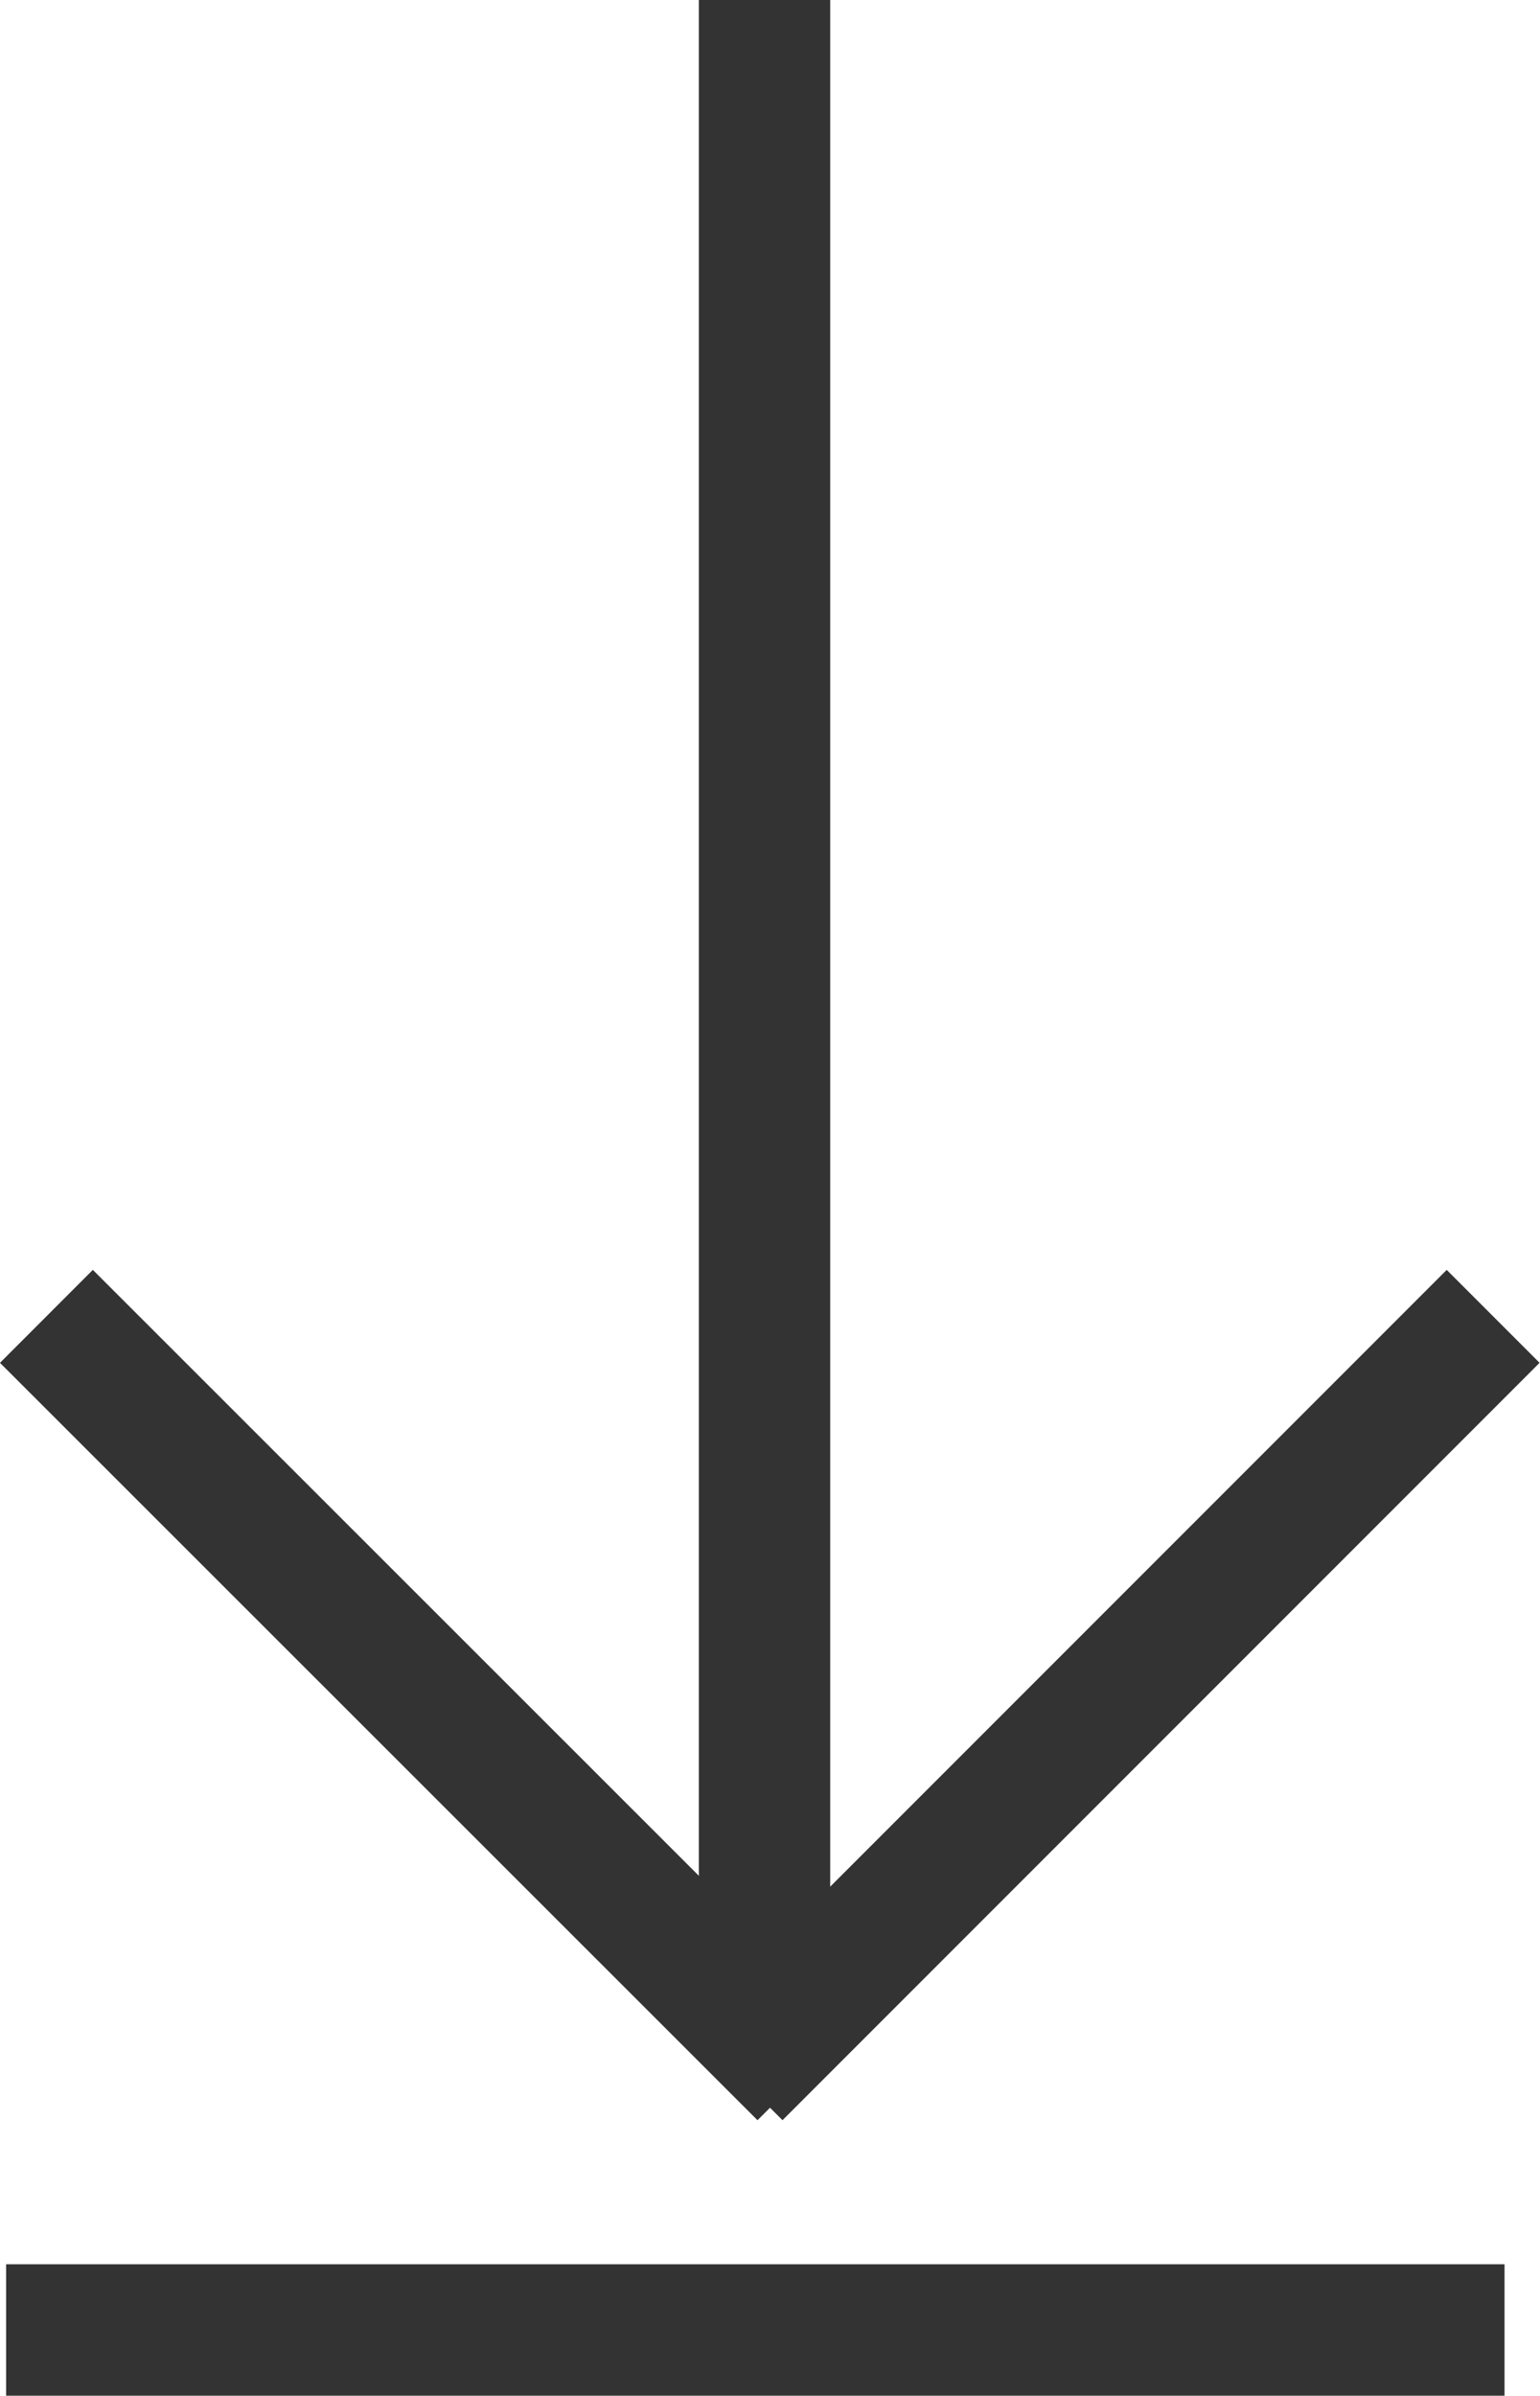
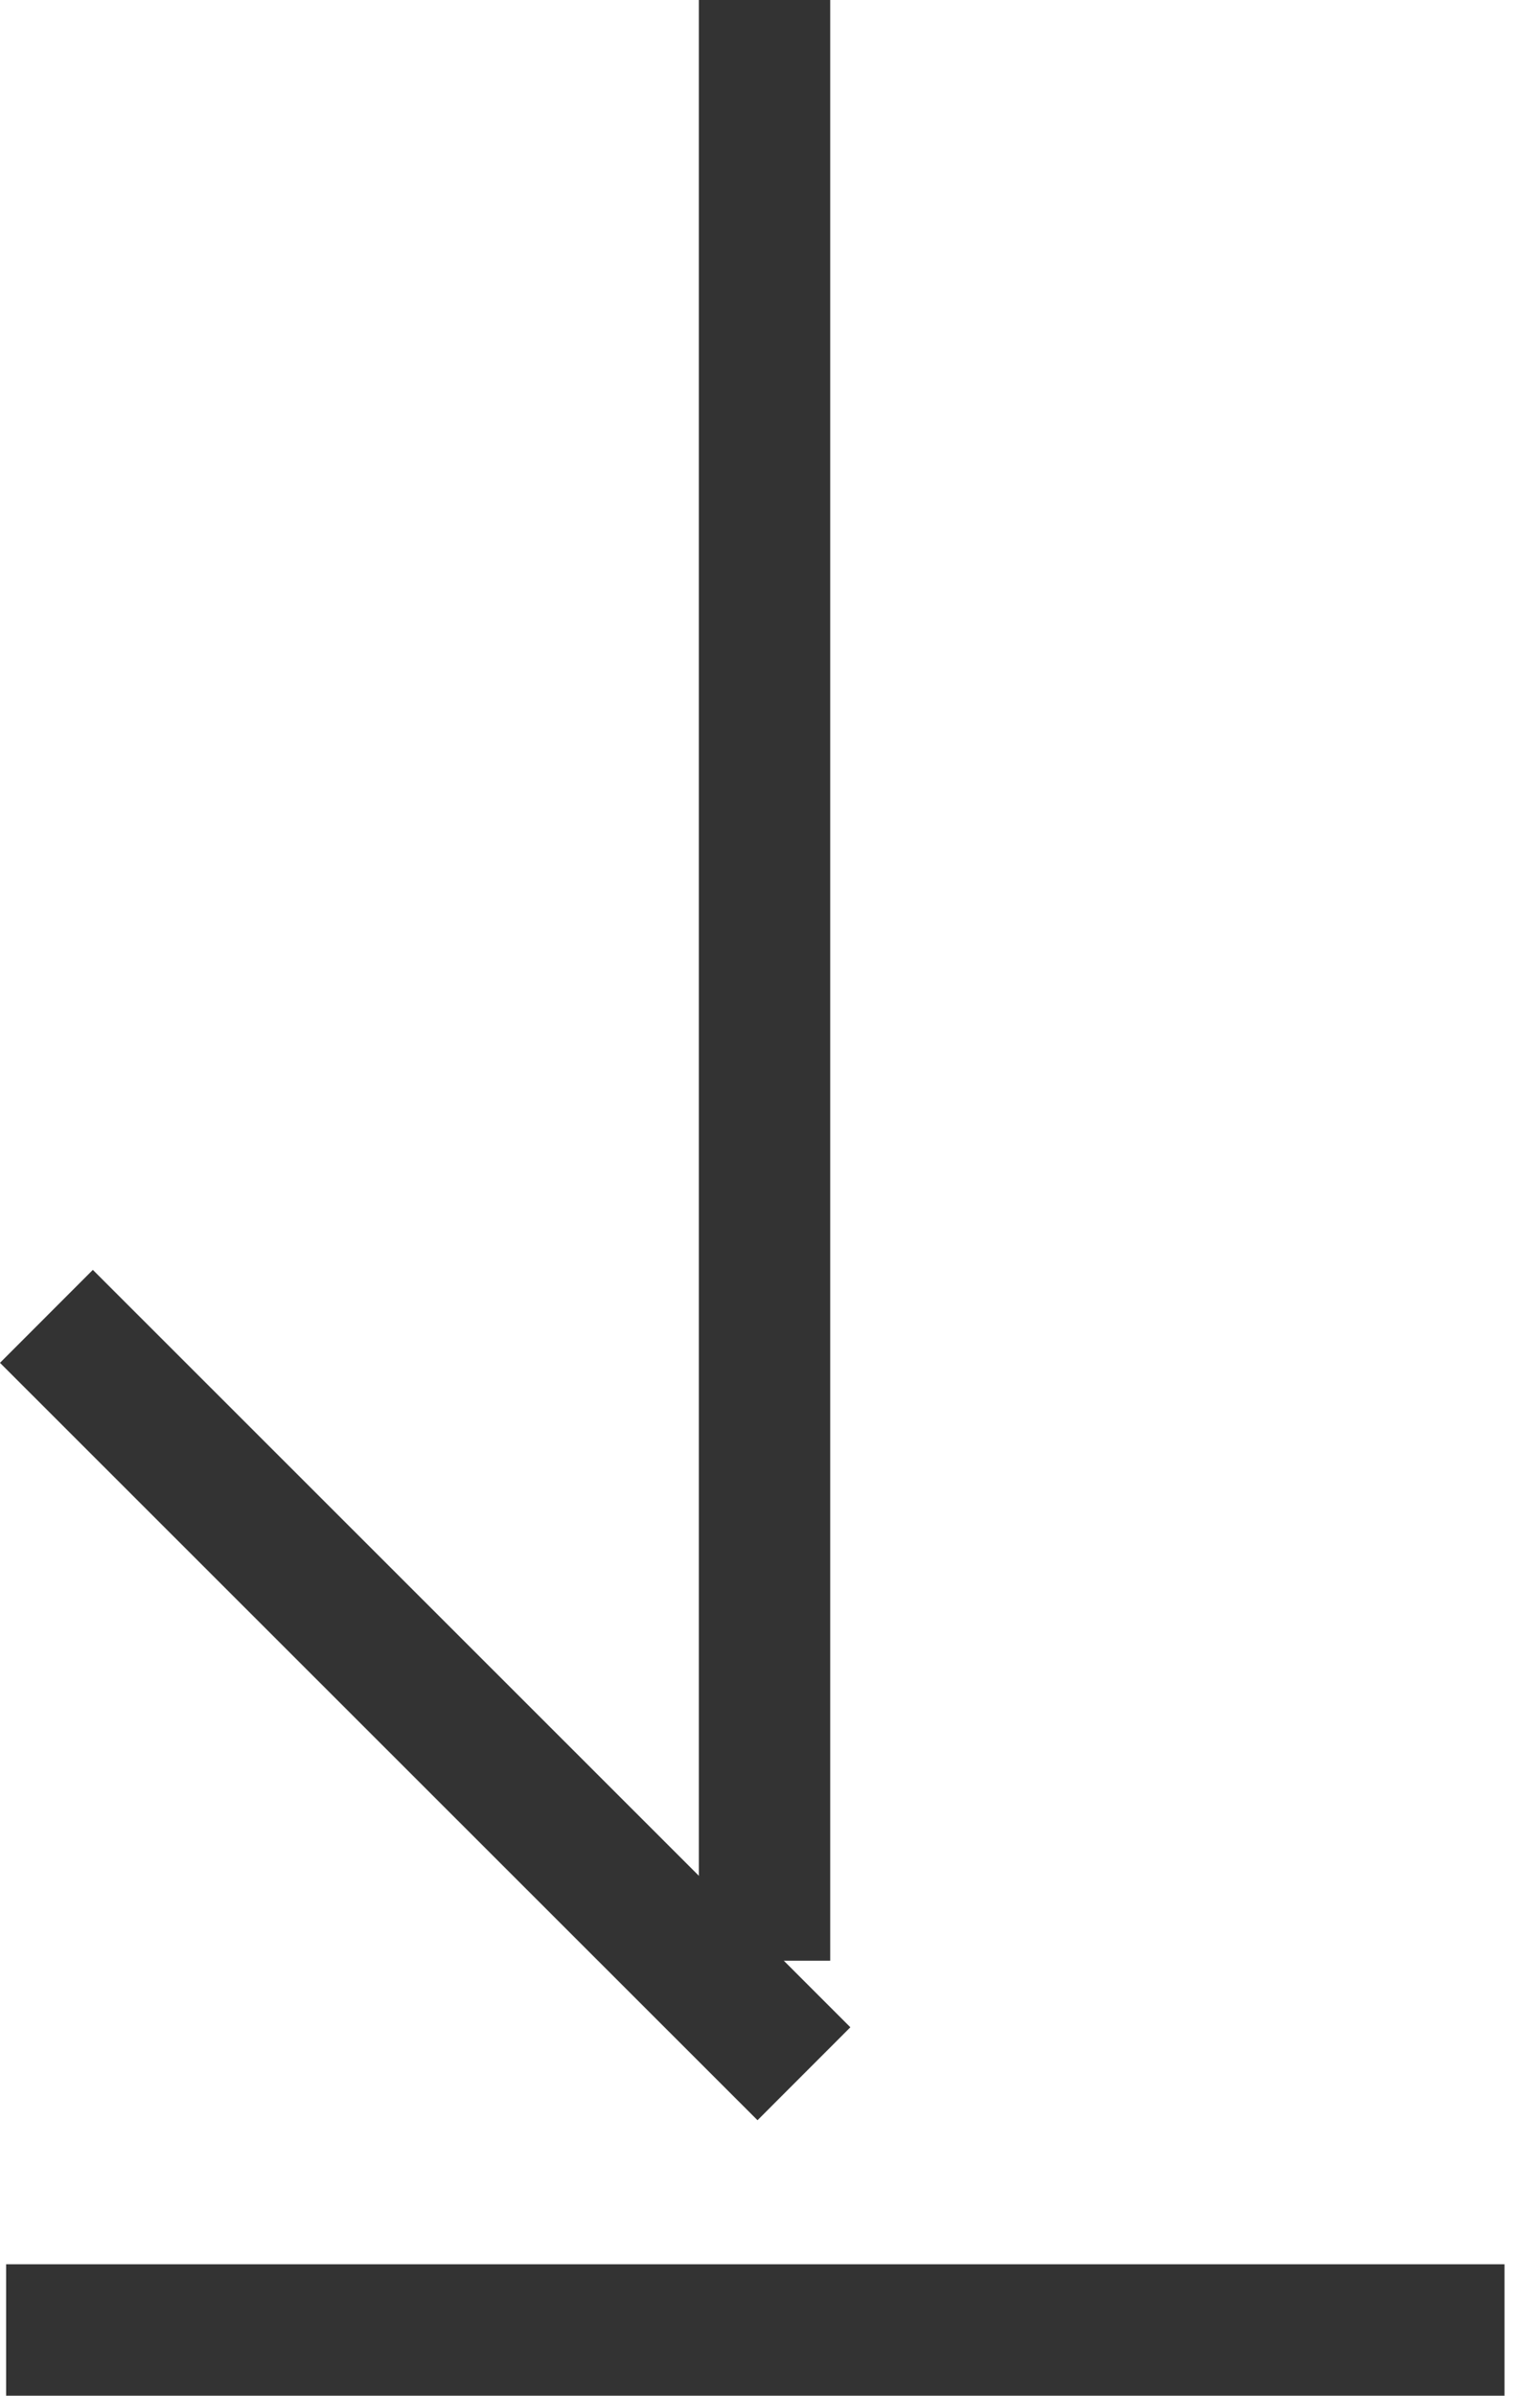
<svg xmlns="http://www.w3.org/2000/svg" viewBox="0 0 35.17 54.69">
  <defs>
    <style>.cls-1{fill:none;stroke:#333;stroke-miterlimit:10;stroke-width:3px;}</style>
  </defs>
  <title>ico-download</title>
  <g id="Layer_2" data-name="Layer 2">
    <g id="Layer_1-2" data-name="Layer 1">
      <line class="cls-1" x1="17.46" x2="17.46" y2="44.76" />
-       <line class="cls-1" x1="34.1" y1="30.05" x2="16.81" y2="47.34" />
      <line class="cls-1" x1="1.06" y1="30.05" x2="18.36" y2="47.34" />
      <line class="cls-1" x1="0.14" y1="53.19" x2="34.36" y2="53.19" />
    </g>
  </g>
</svg>